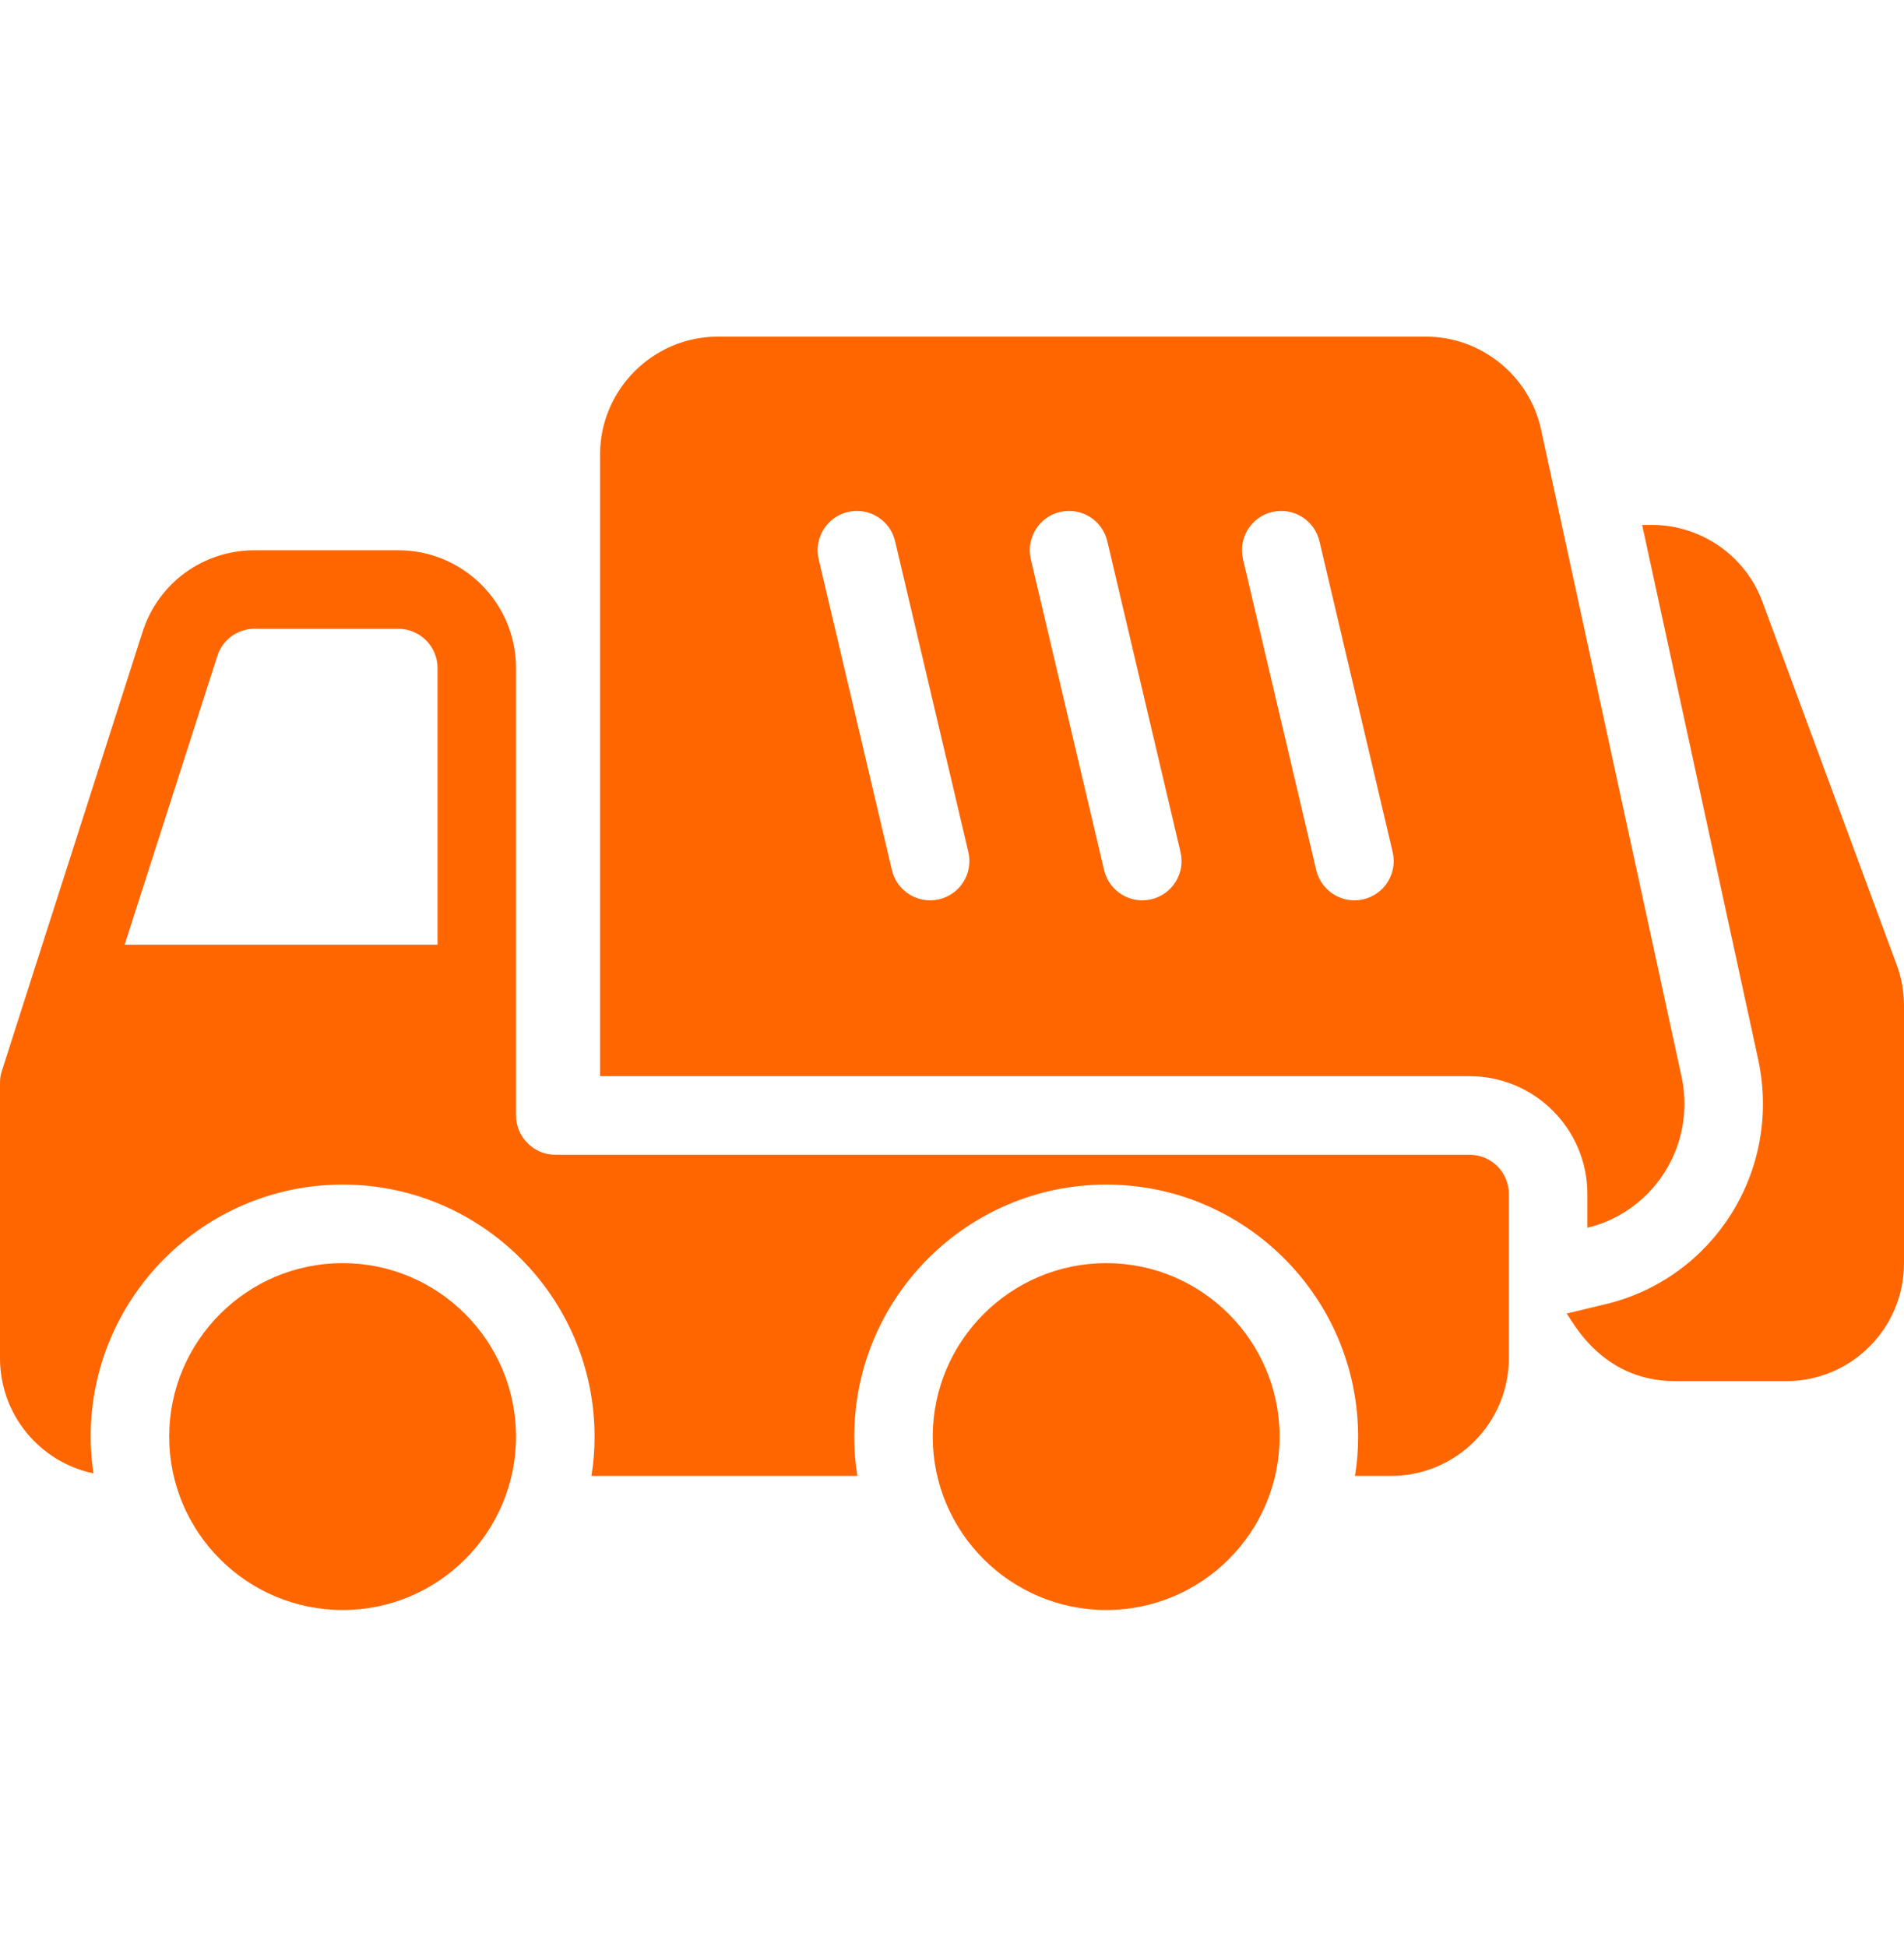
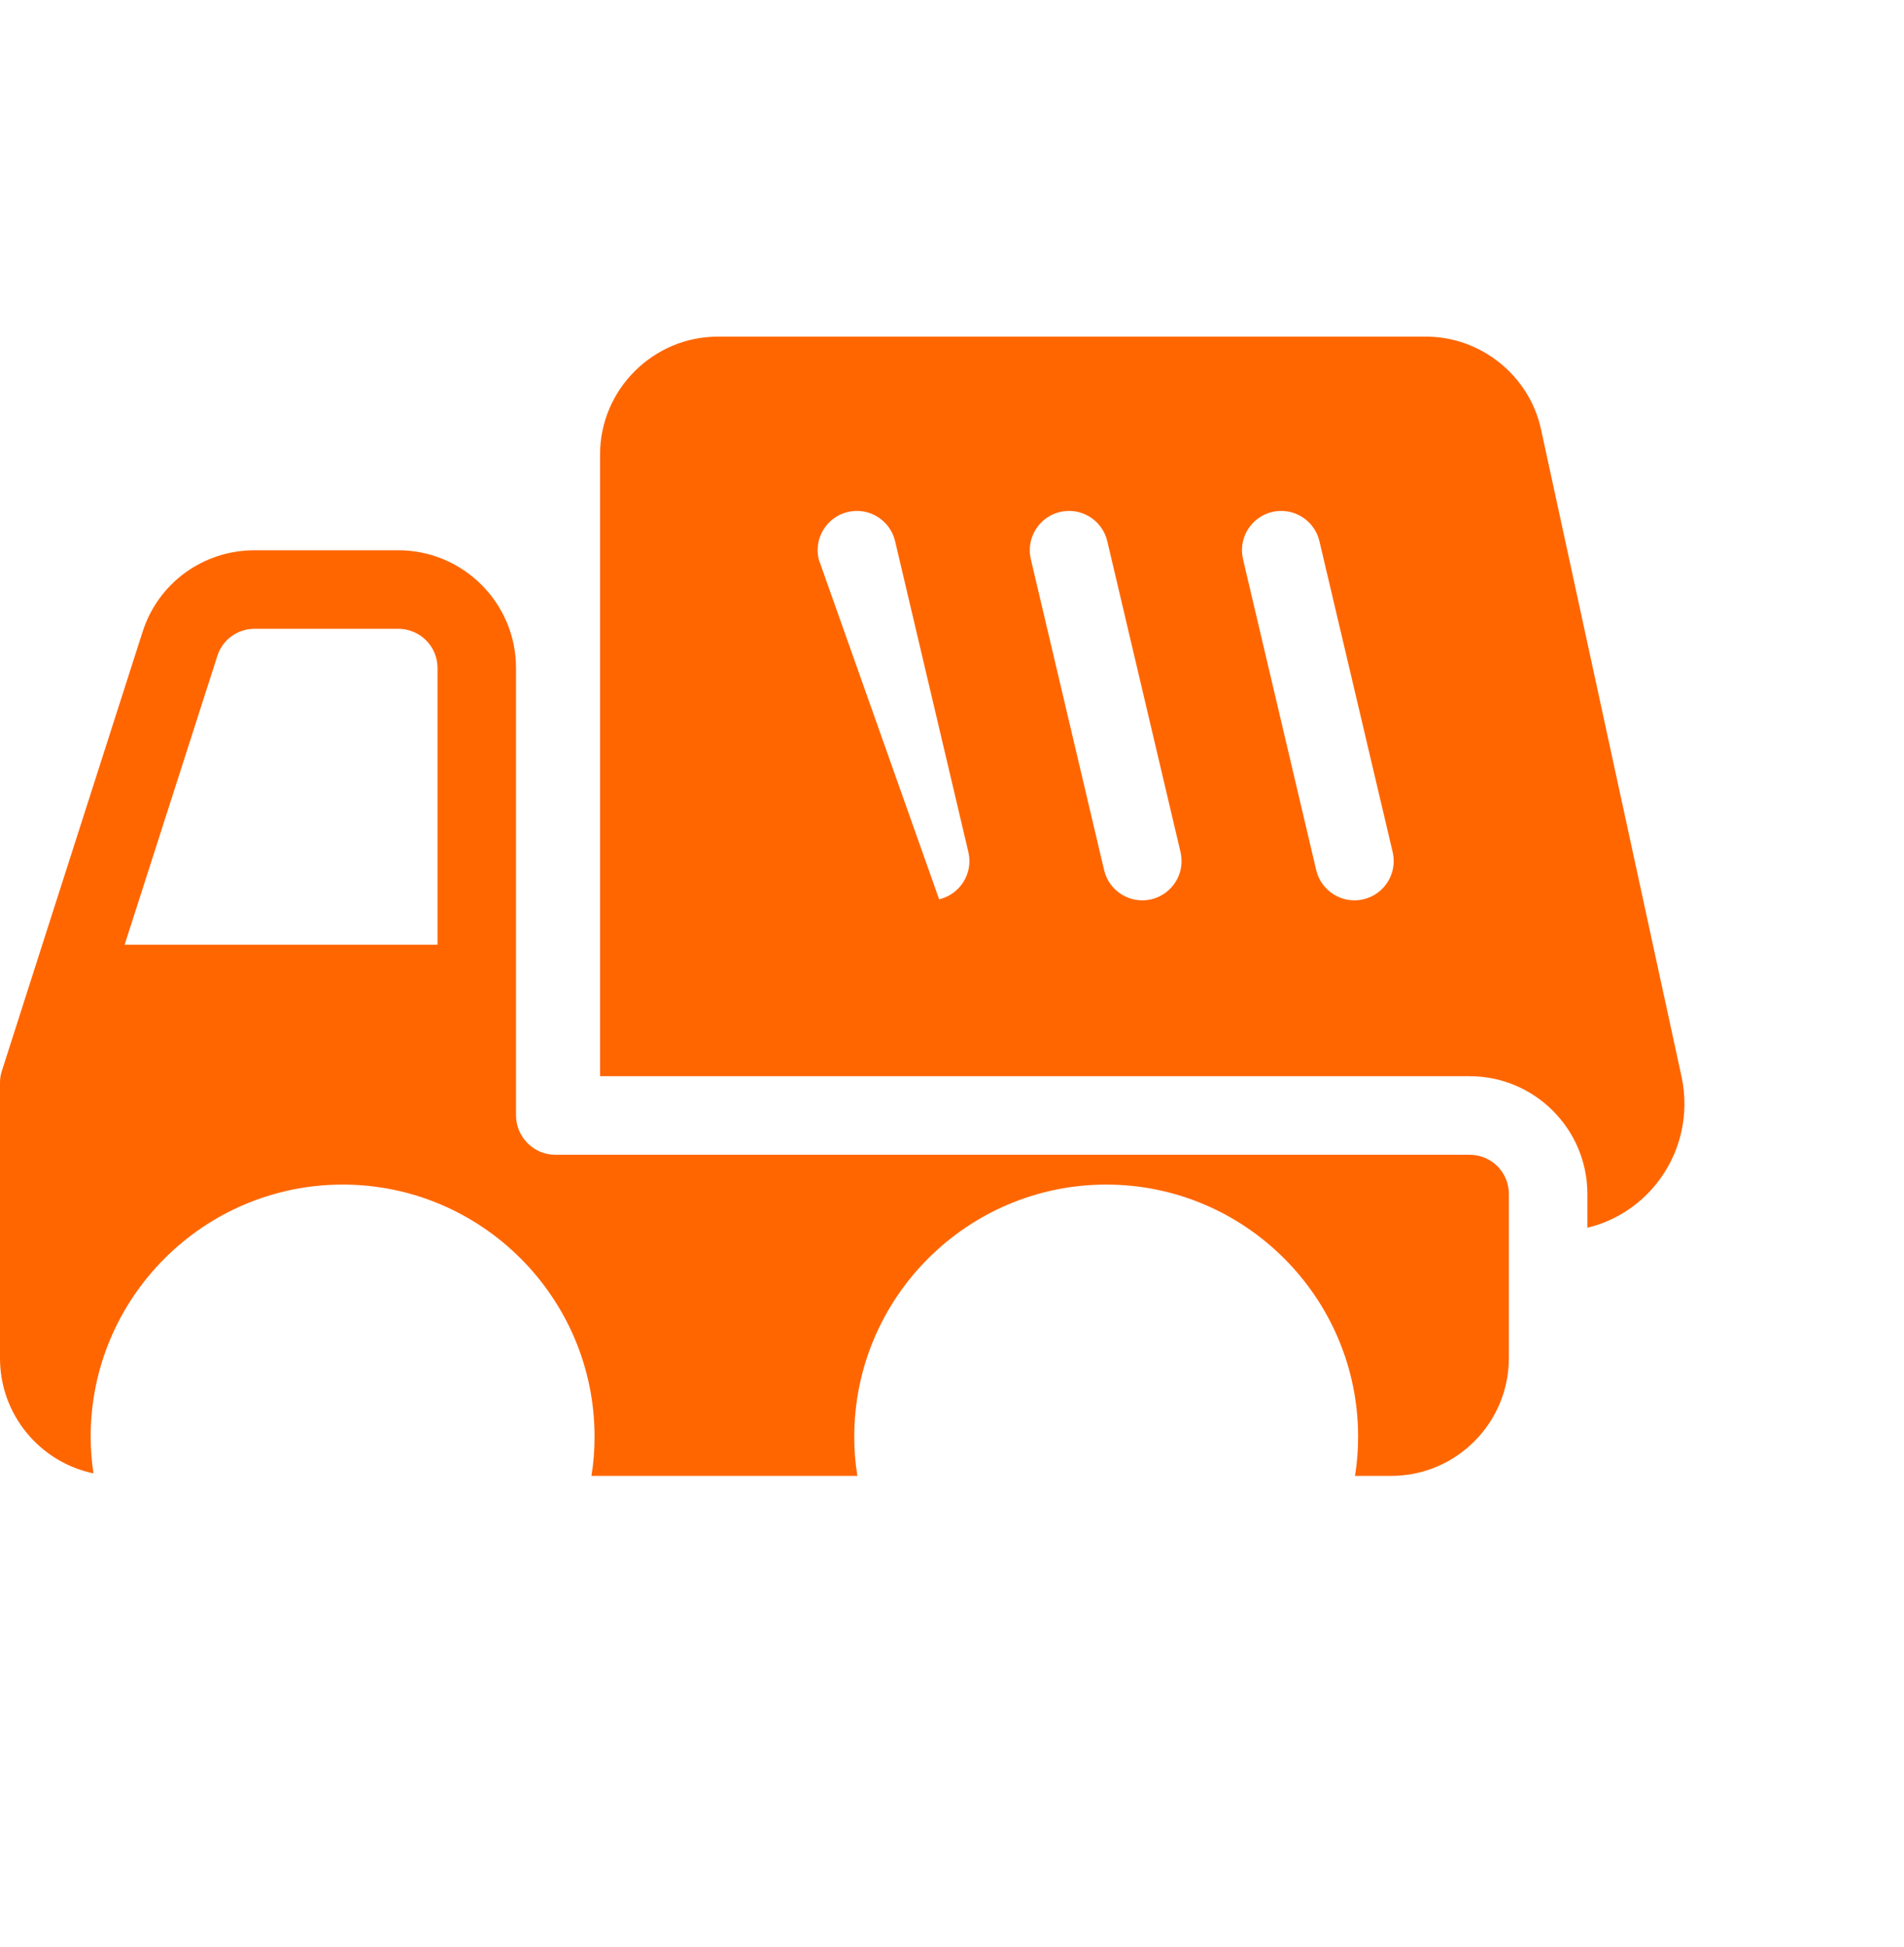
<svg xmlns="http://www.w3.org/2000/svg" width="45" height="46" viewBox="0 0 45 46" fill="none">
  <path d="M34.733 27.287H13.124C12.614 27.287 12.196 26.869 12.196 26.354V15.786C12.196 14.251 10.948 13.003 9.413 13.003H6.017C4.802 13.003 3.735 13.777 3.368 14.937L0.793 22.968L0.046 25.301C0.014 25.394 0 25.491 0 25.584V32.093C0 33.434 0.946 34.552 2.208 34.816C2.167 34.533 2.143 34.245 2.143 33.949C2.143 30.664 4.815 27.992 8.1 27.992C11.38 27.992 14.052 30.664 14.052 33.949C14.052 34.264 14.029 34.575 13.978 34.876H20.264C20.213 34.575 20.19 34.264 20.19 33.949C20.19 30.664 22.862 27.992 26.146 27.992C29.426 27.992 32.098 30.664 32.098 33.949C32.098 34.264 32.075 34.575 32.024 34.876H32.878C34.413 34.876 35.661 33.628 35.661 32.093V28.215C35.661 27.7 35.248 27.287 34.733 27.287ZM10.341 22.323H2.946L5.136 15.503C5.256 15.118 5.613 14.858 6.017 14.858H9.413C9.923 14.858 10.341 15.271 10.341 15.786V22.323Z" fill="#FF6600" />
-   <path d="M45 23.765V29.852C45 31.388 43.752 32.636 42.217 32.636H39.586C37.813 32.636 37.131 31.142 37.025 31.04L37.953 30.817C40.489 30.206 42.111 27.678 41.558 25.055L38.811 12.404H39.043C40.203 12.404 41.256 13.133 41.655 14.223L44.828 22.801C44.944 23.111 45 23.436 45 23.765Z" fill="#FF6600" />
-   <path d="M39.744 25.449L36.422 10.149C36.149 8.878 35.003 7.955 33.704 7.955H16.966C15.435 7.955 14.182 9.208 14.182 10.739V25.431H34.734C36.269 25.431 37.517 26.679 37.517 28.215V29.012C38.153 28.859 38.719 28.502 39.141 27.982C39.716 27.268 39.934 26.345 39.744 25.449ZM22.196 21.251C21.696 21.368 21.198 21.058 21.08 20.561L19.349 13.214C19.232 12.715 19.541 12.216 20.04 12.098C20.537 11.981 21.038 12.29 21.155 12.788L22.887 20.135C23.004 20.634 22.695 21.133 22.196 21.251ZM27.21 21.251C26.71 21.368 26.212 21.058 26.095 20.561L24.363 13.214C24.246 12.715 24.555 12.216 25.054 12.098C25.552 11.981 26.052 12.29 26.17 12.788L27.901 20.135C28.018 20.634 27.709 21.133 27.21 21.251ZM32.224 21.251C31.724 21.368 31.226 21.058 31.108 20.561L29.378 13.214C29.26 12.715 29.569 12.216 30.068 12.098C30.566 11.981 31.066 12.29 31.184 12.788L32.915 20.135C33.032 20.634 32.723 21.133 32.224 21.251Z" fill="#FF6600" />
-   <path d="M12.196 33.948C12.196 36.208 10.359 38.045 8.1 38.045C5.836 38.045 3.999 36.208 3.999 33.948C3.999 31.689 5.836 29.848 8.1 29.848C10.359 29.848 12.196 31.689 12.196 33.948Z" fill="#FF6600" />
-   <path d="M30.243 33.948C30.243 36.208 28.406 38.045 26.146 38.045C23.887 38.045 22.045 36.208 22.045 33.948C22.045 31.689 23.887 29.848 26.146 29.848C28.406 29.848 30.243 31.689 30.243 33.948Z" fill="#FF6600" />
+   <path d="M39.744 25.449L36.422 10.149C36.149 8.878 35.003 7.955 33.704 7.955H16.966C15.435 7.955 14.182 9.208 14.182 10.739V25.431H34.734C36.269 25.431 37.517 26.679 37.517 28.215V29.012C38.153 28.859 38.719 28.502 39.141 27.982C39.716 27.268 39.934 26.345 39.744 25.449ZM22.196 21.251L19.349 13.214C19.232 12.715 19.541 12.216 20.04 12.098C20.537 11.981 21.038 12.29 21.155 12.788L22.887 20.135C23.004 20.634 22.695 21.133 22.196 21.251ZM27.21 21.251C26.71 21.368 26.212 21.058 26.095 20.561L24.363 13.214C24.246 12.715 24.555 12.216 25.054 12.098C25.552 11.981 26.052 12.29 26.17 12.788L27.901 20.135C28.018 20.634 27.709 21.133 27.21 21.251ZM32.224 21.251C31.724 21.368 31.226 21.058 31.108 20.561L29.378 13.214C29.26 12.715 29.569 12.216 30.068 12.098C30.566 11.981 31.066 12.29 31.184 12.788L32.915 20.135C33.032 20.634 32.723 21.133 32.224 21.251Z" fill="#FF6600" />
</svg>